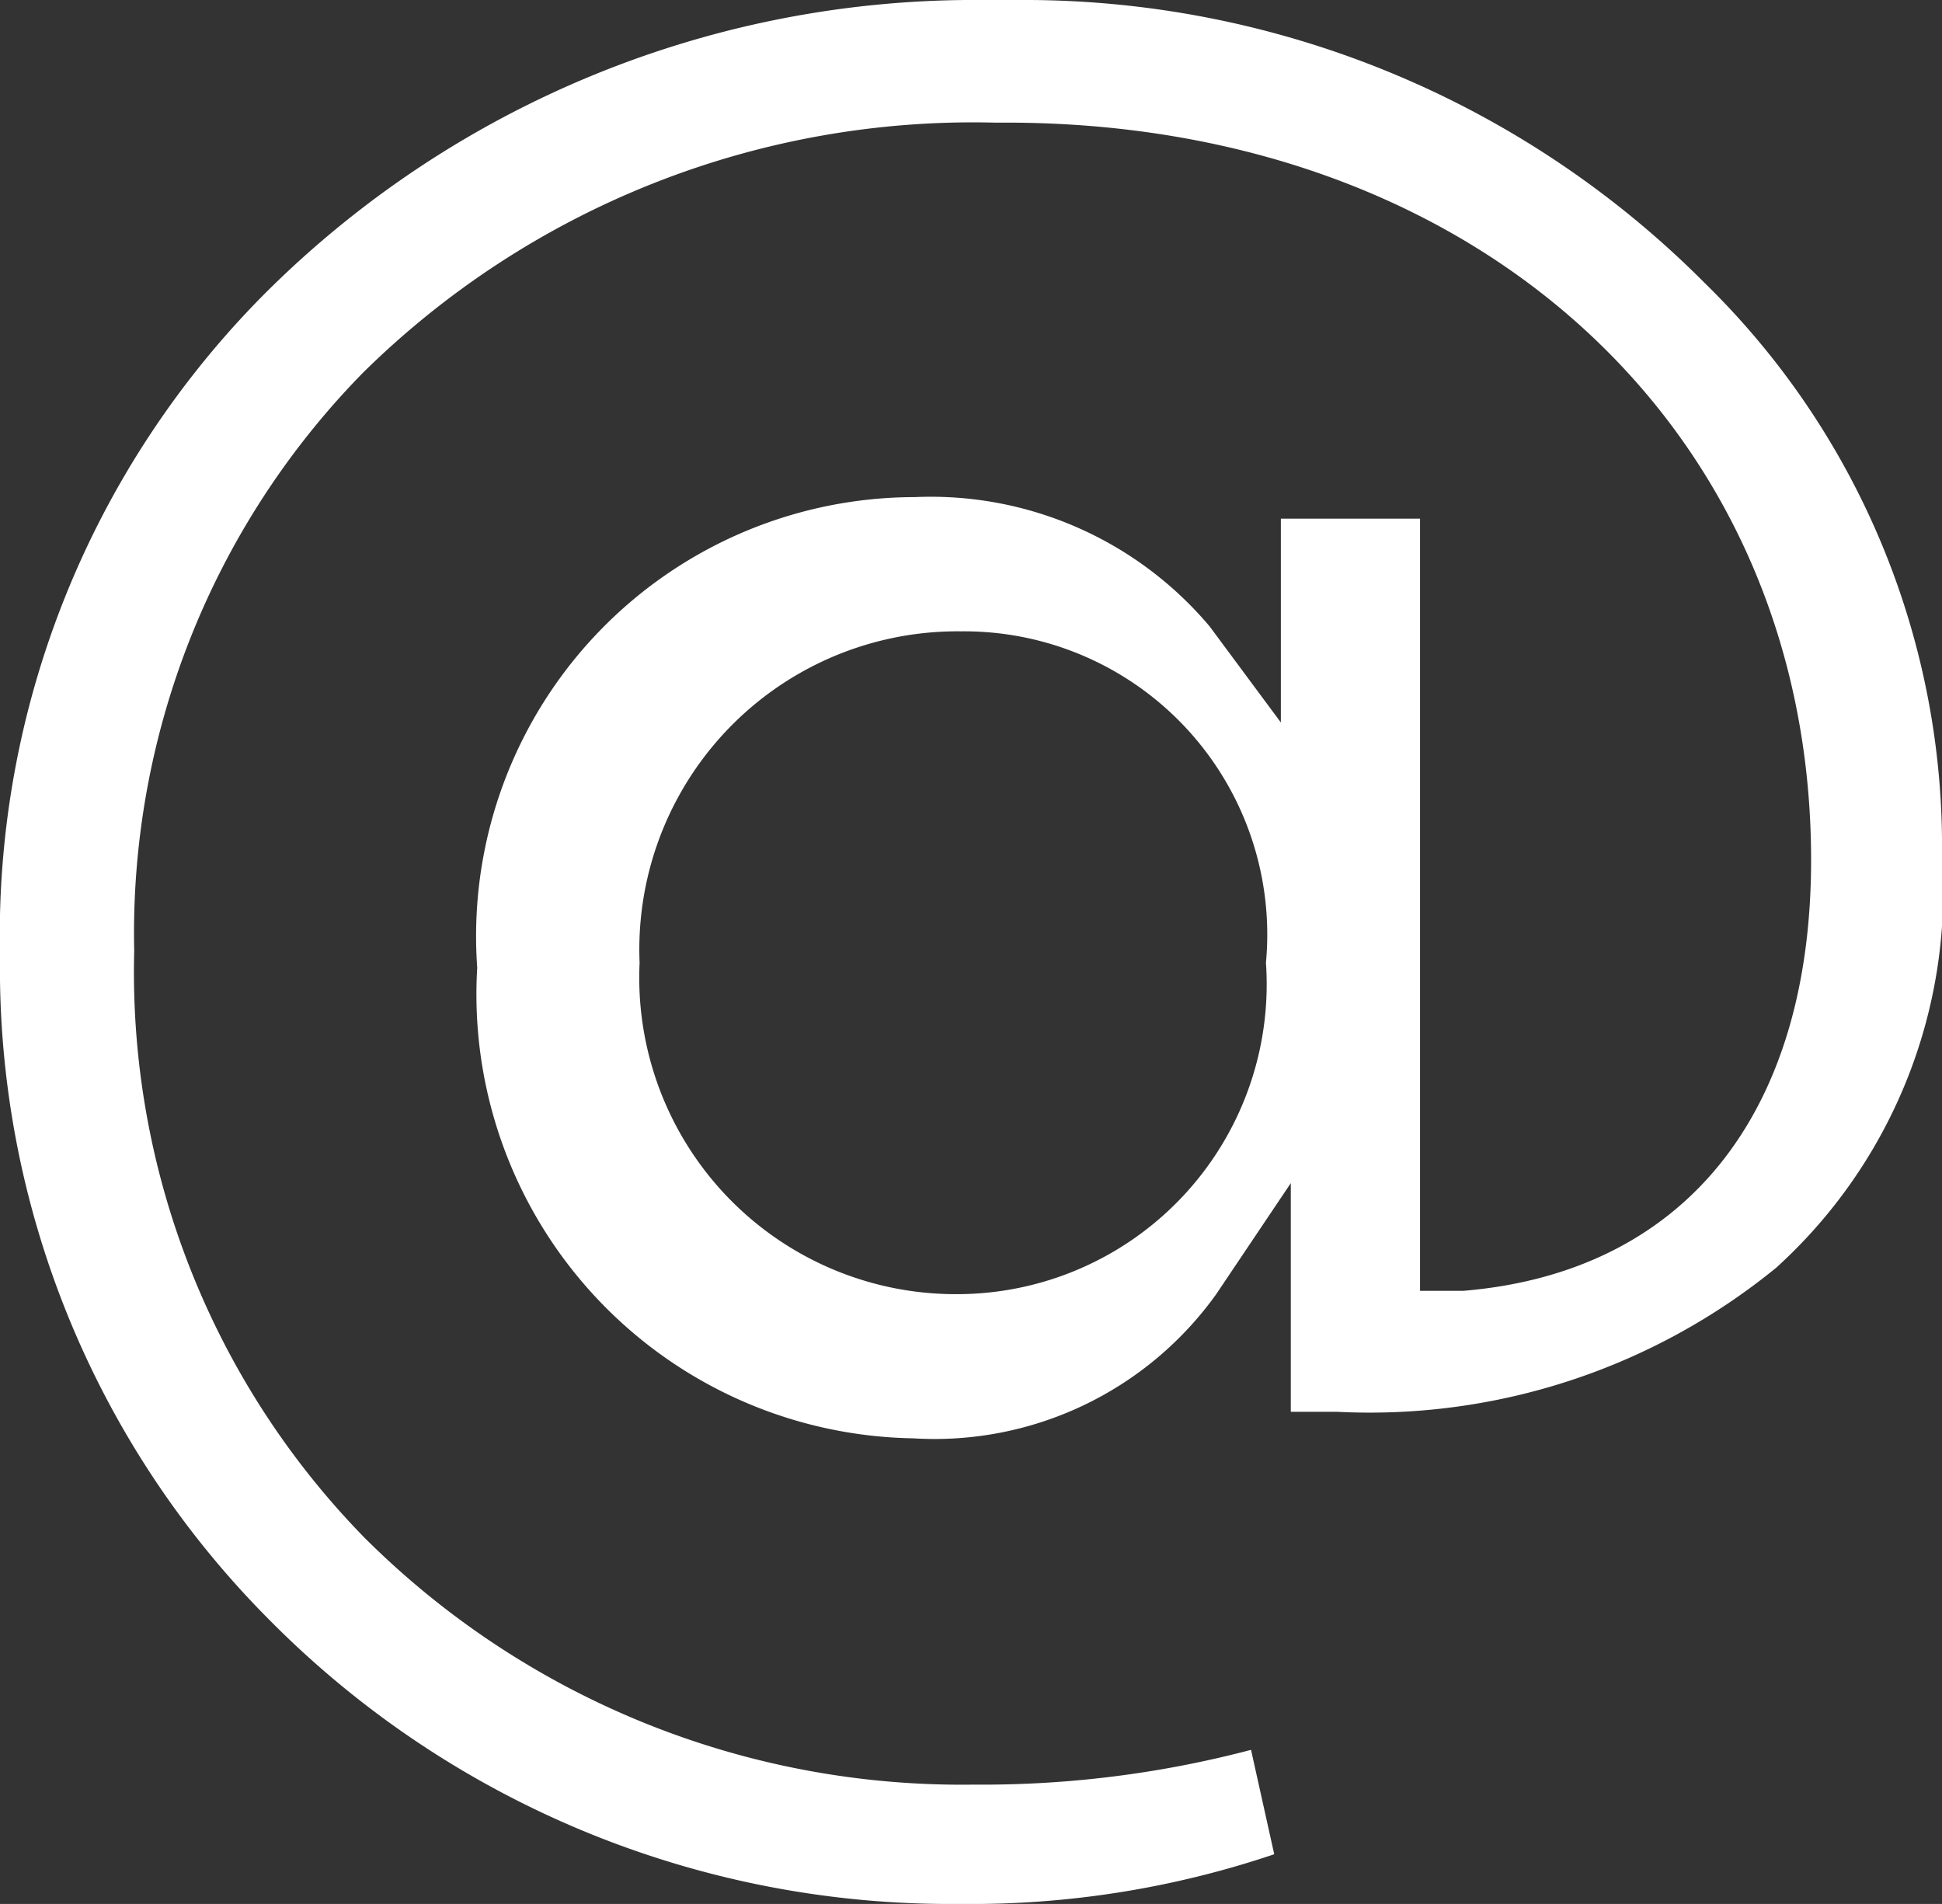
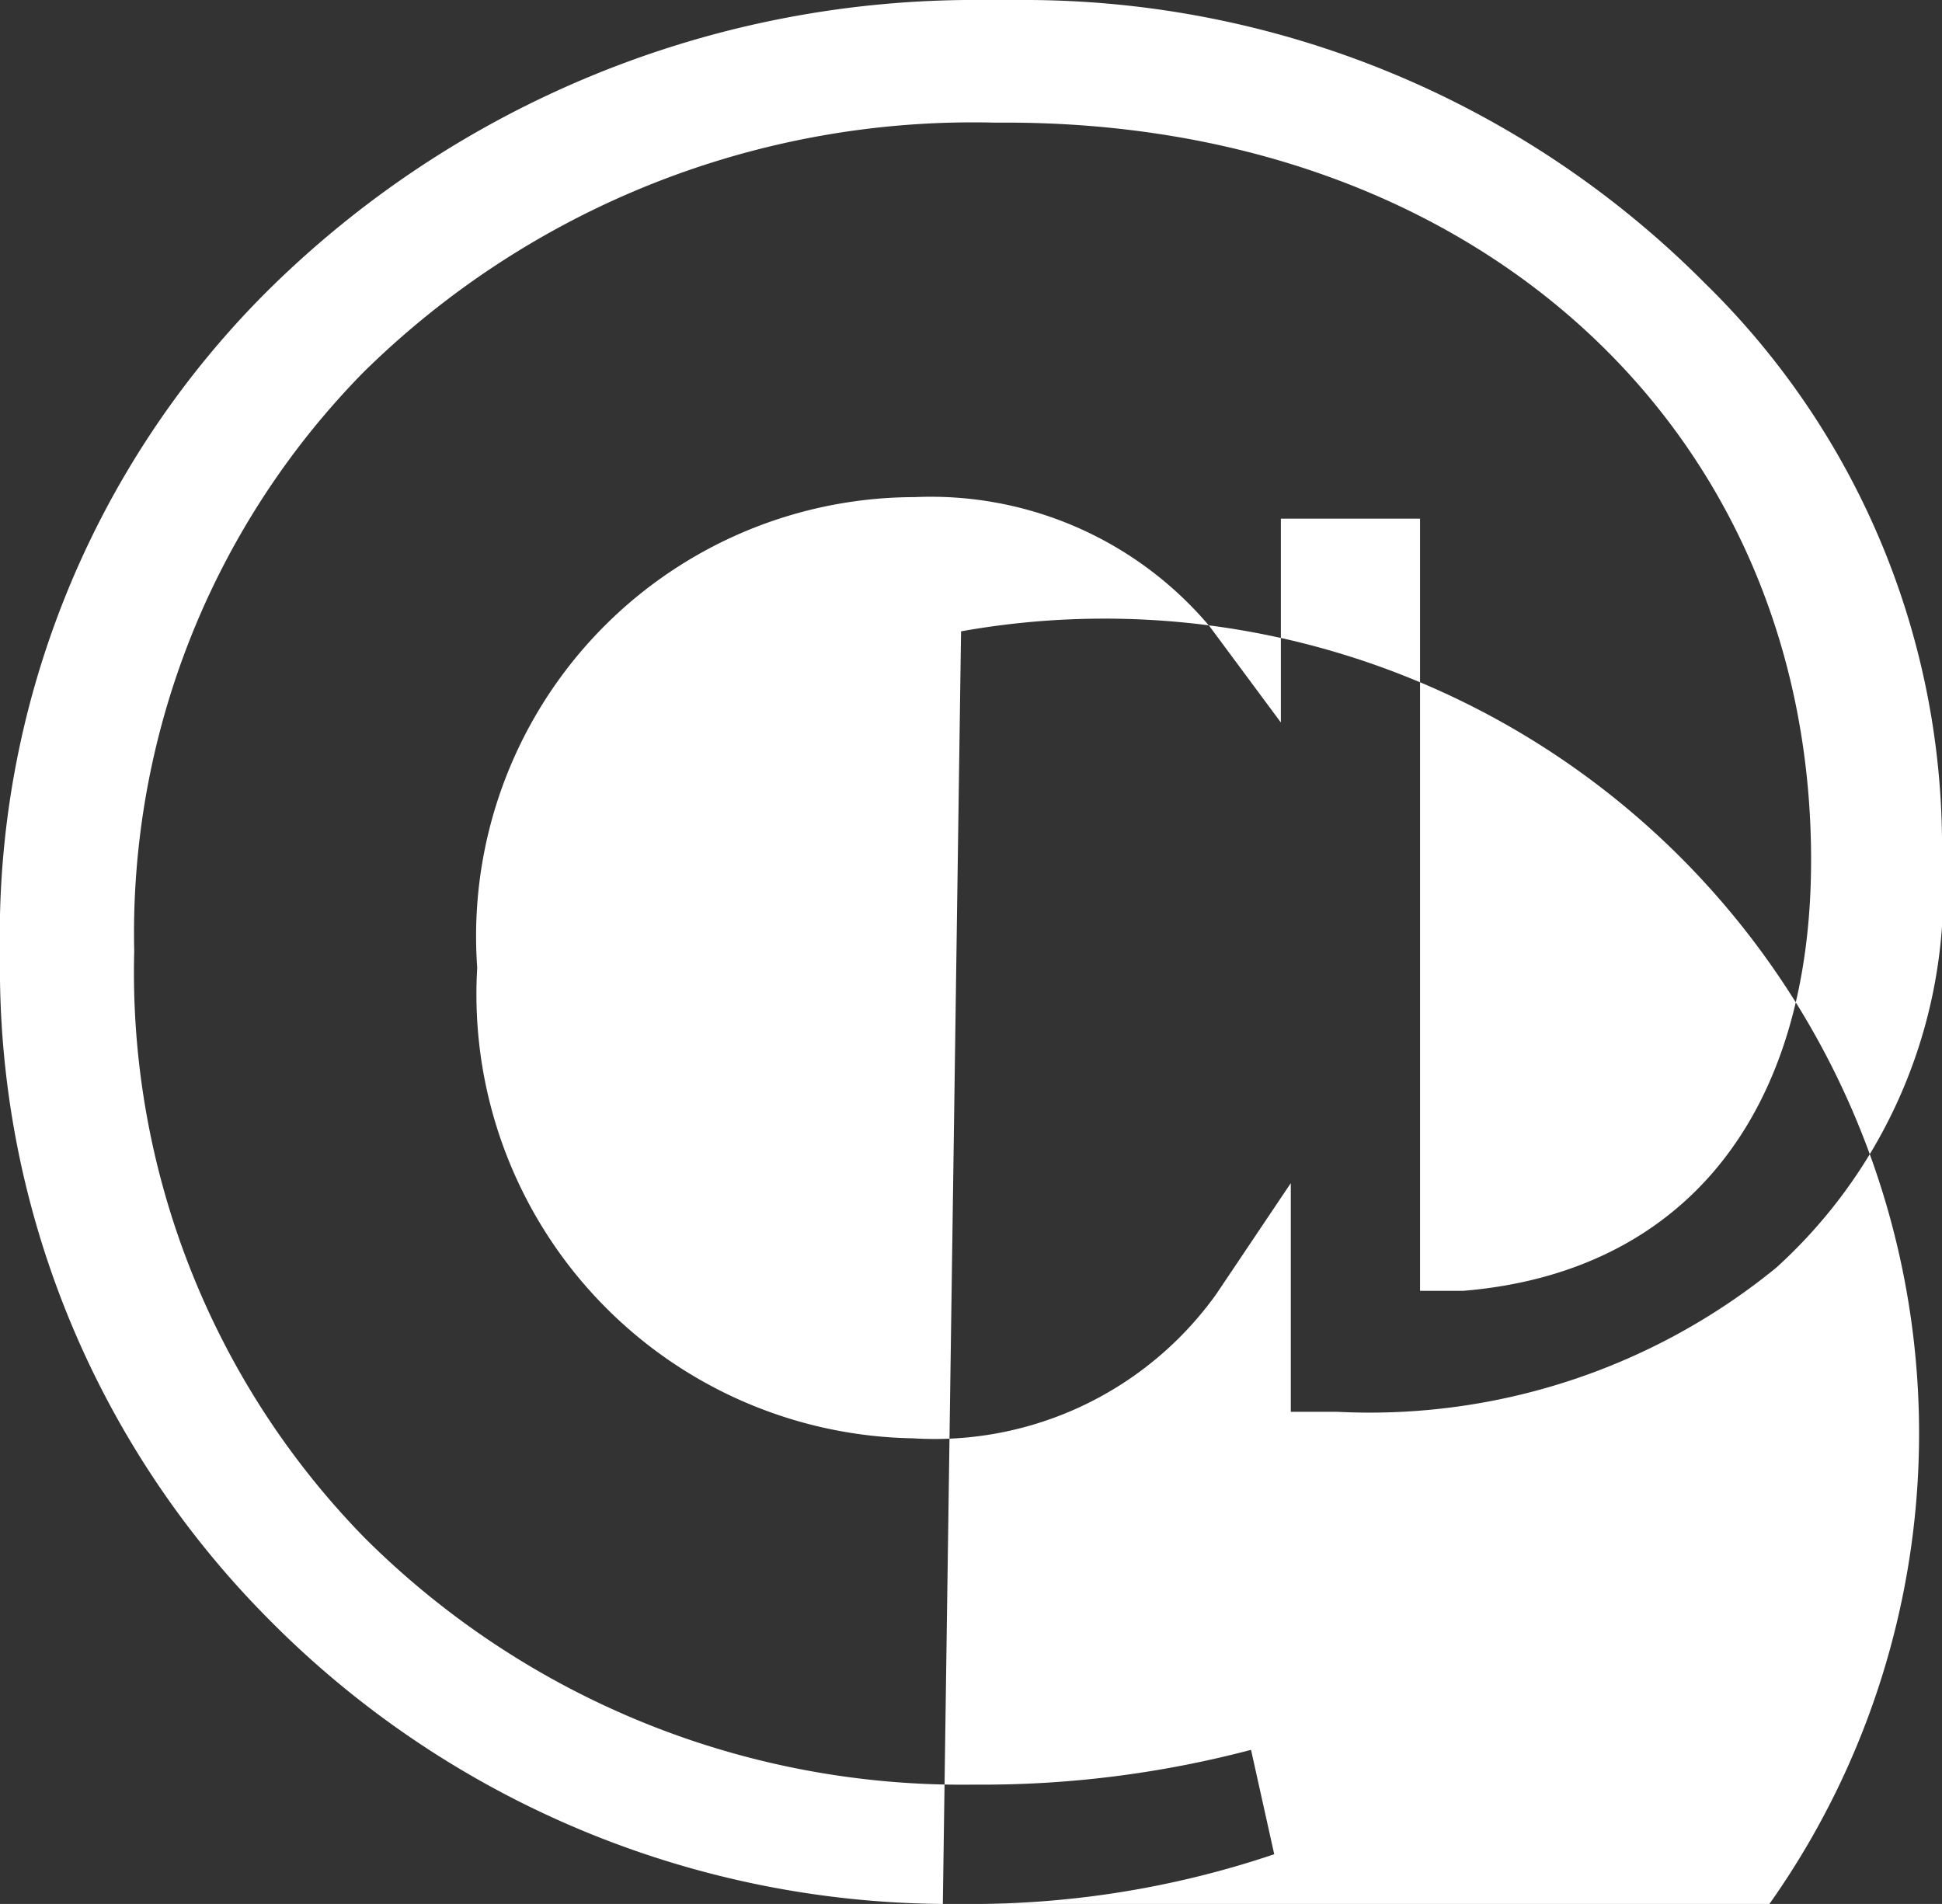
<svg xmlns="http://www.w3.org/2000/svg" viewBox="0 0 11.72 11.49">
  <rect x="0" y="0" width="11.72" height="11.49" fill="#333333" stroke="none" />
  <defs>
    <style>.cls-1{fill:#fff;}</style>
  </defs>
  <g id="Layer_2" data-name="Layer 2">
    <g id="ΦΙΛΤΡΑ">
-       <path class="cls-1" d="M5.69,11.49A5.78,5.78,0,0,1,1.62,9.77,5.57,5.57,0,0,1,0,5.77a5.49,5.49,0,0,1,1.6-4A6.06,6.06,0,0,1,5.93,0h.22a5.79,5.79,0,0,1,4.14,1.71,4.75,4.75,0,0,1,1.43,3.45,3.07,3.07,0,0,1-1,2.49,3.88,3.88,0,0,1-2.65.87H7.79V7.14l-.45.67a2.09,2.09,0,0,1-1.83.87A2.68,2.68,0,0,1,2.88,5.84,2.65,2.65,0,0,1,5.52,3a2.2,2.2,0,0,1,1.78.78l.43.58V3.13h.84V7.79l.26,0c1.33-.11,2.1-1.06,2.1-2.6,0-2.58-2-4.45-4.86-4.45H6A5.24,5.24,0,0,0,2.19,2.25,4.83,4.83,0,0,0,.81,5.74,4.88,4.88,0,0,0,2.2,9.28a5.1,5.1,0,0,0,3.66,1.49h.08a6.36,6.36,0,0,0,1.61-.21l.14.63a5.72,5.72,0,0,1-1.89.3ZM5.8,3.81a1.92,1.92,0,0,0-1.94,2,1.91,1.91,0,0,0,1.92,2,1.87,1.87,0,0,0,1.86-2A1.83,1.83,0,0,0,5.8,3.81Z" />
+       <path class="cls-1" d="M5.69,11.49A5.78,5.78,0,0,1,1.62,9.77,5.57,5.57,0,0,1,0,5.77a5.49,5.49,0,0,1,1.6-4A6.06,6.06,0,0,1,5.93,0h.22a5.79,5.79,0,0,1,4.14,1.71,4.75,4.75,0,0,1,1.43,3.45,3.07,3.07,0,0,1-1,2.49,3.88,3.88,0,0,1-2.65.87H7.79V7.14l-.45.67a2.09,2.09,0,0,1-1.83.87A2.68,2.68,0,0,1,2.88,5.84,2.65,2.65,0,0,1,5.52,3a2.2,2.2,0,0,1,1.78.78l.43.58V3.13h.84V7.79l.26,0c1.33-.11,2.1-1.06,2.1-2.6,0-2.58-2-4.45-4.86-4.45H6A5.24,5.24,0,0,0,2.19,2.25,4.83,4.83,0,0,0,.81,5.74,4.88,4.88,0,0,0,2.2,9.28a5.1,5.1,0,0,0,3.66,1.49h.08a6.36,6.36,0,0,0,1.61-.21l.14.63a5.72,5.72,0,0,1-1.89.3Za1.92,1.92,0,0,0-1.94,2,1.91,1.91,0,0,0,1.92,2,1.87,1.87,0,0,0,1.86-2A1.83,1.83,0,0,0,5.8,3.81Z" />
    </g>
  </g>
</svg>